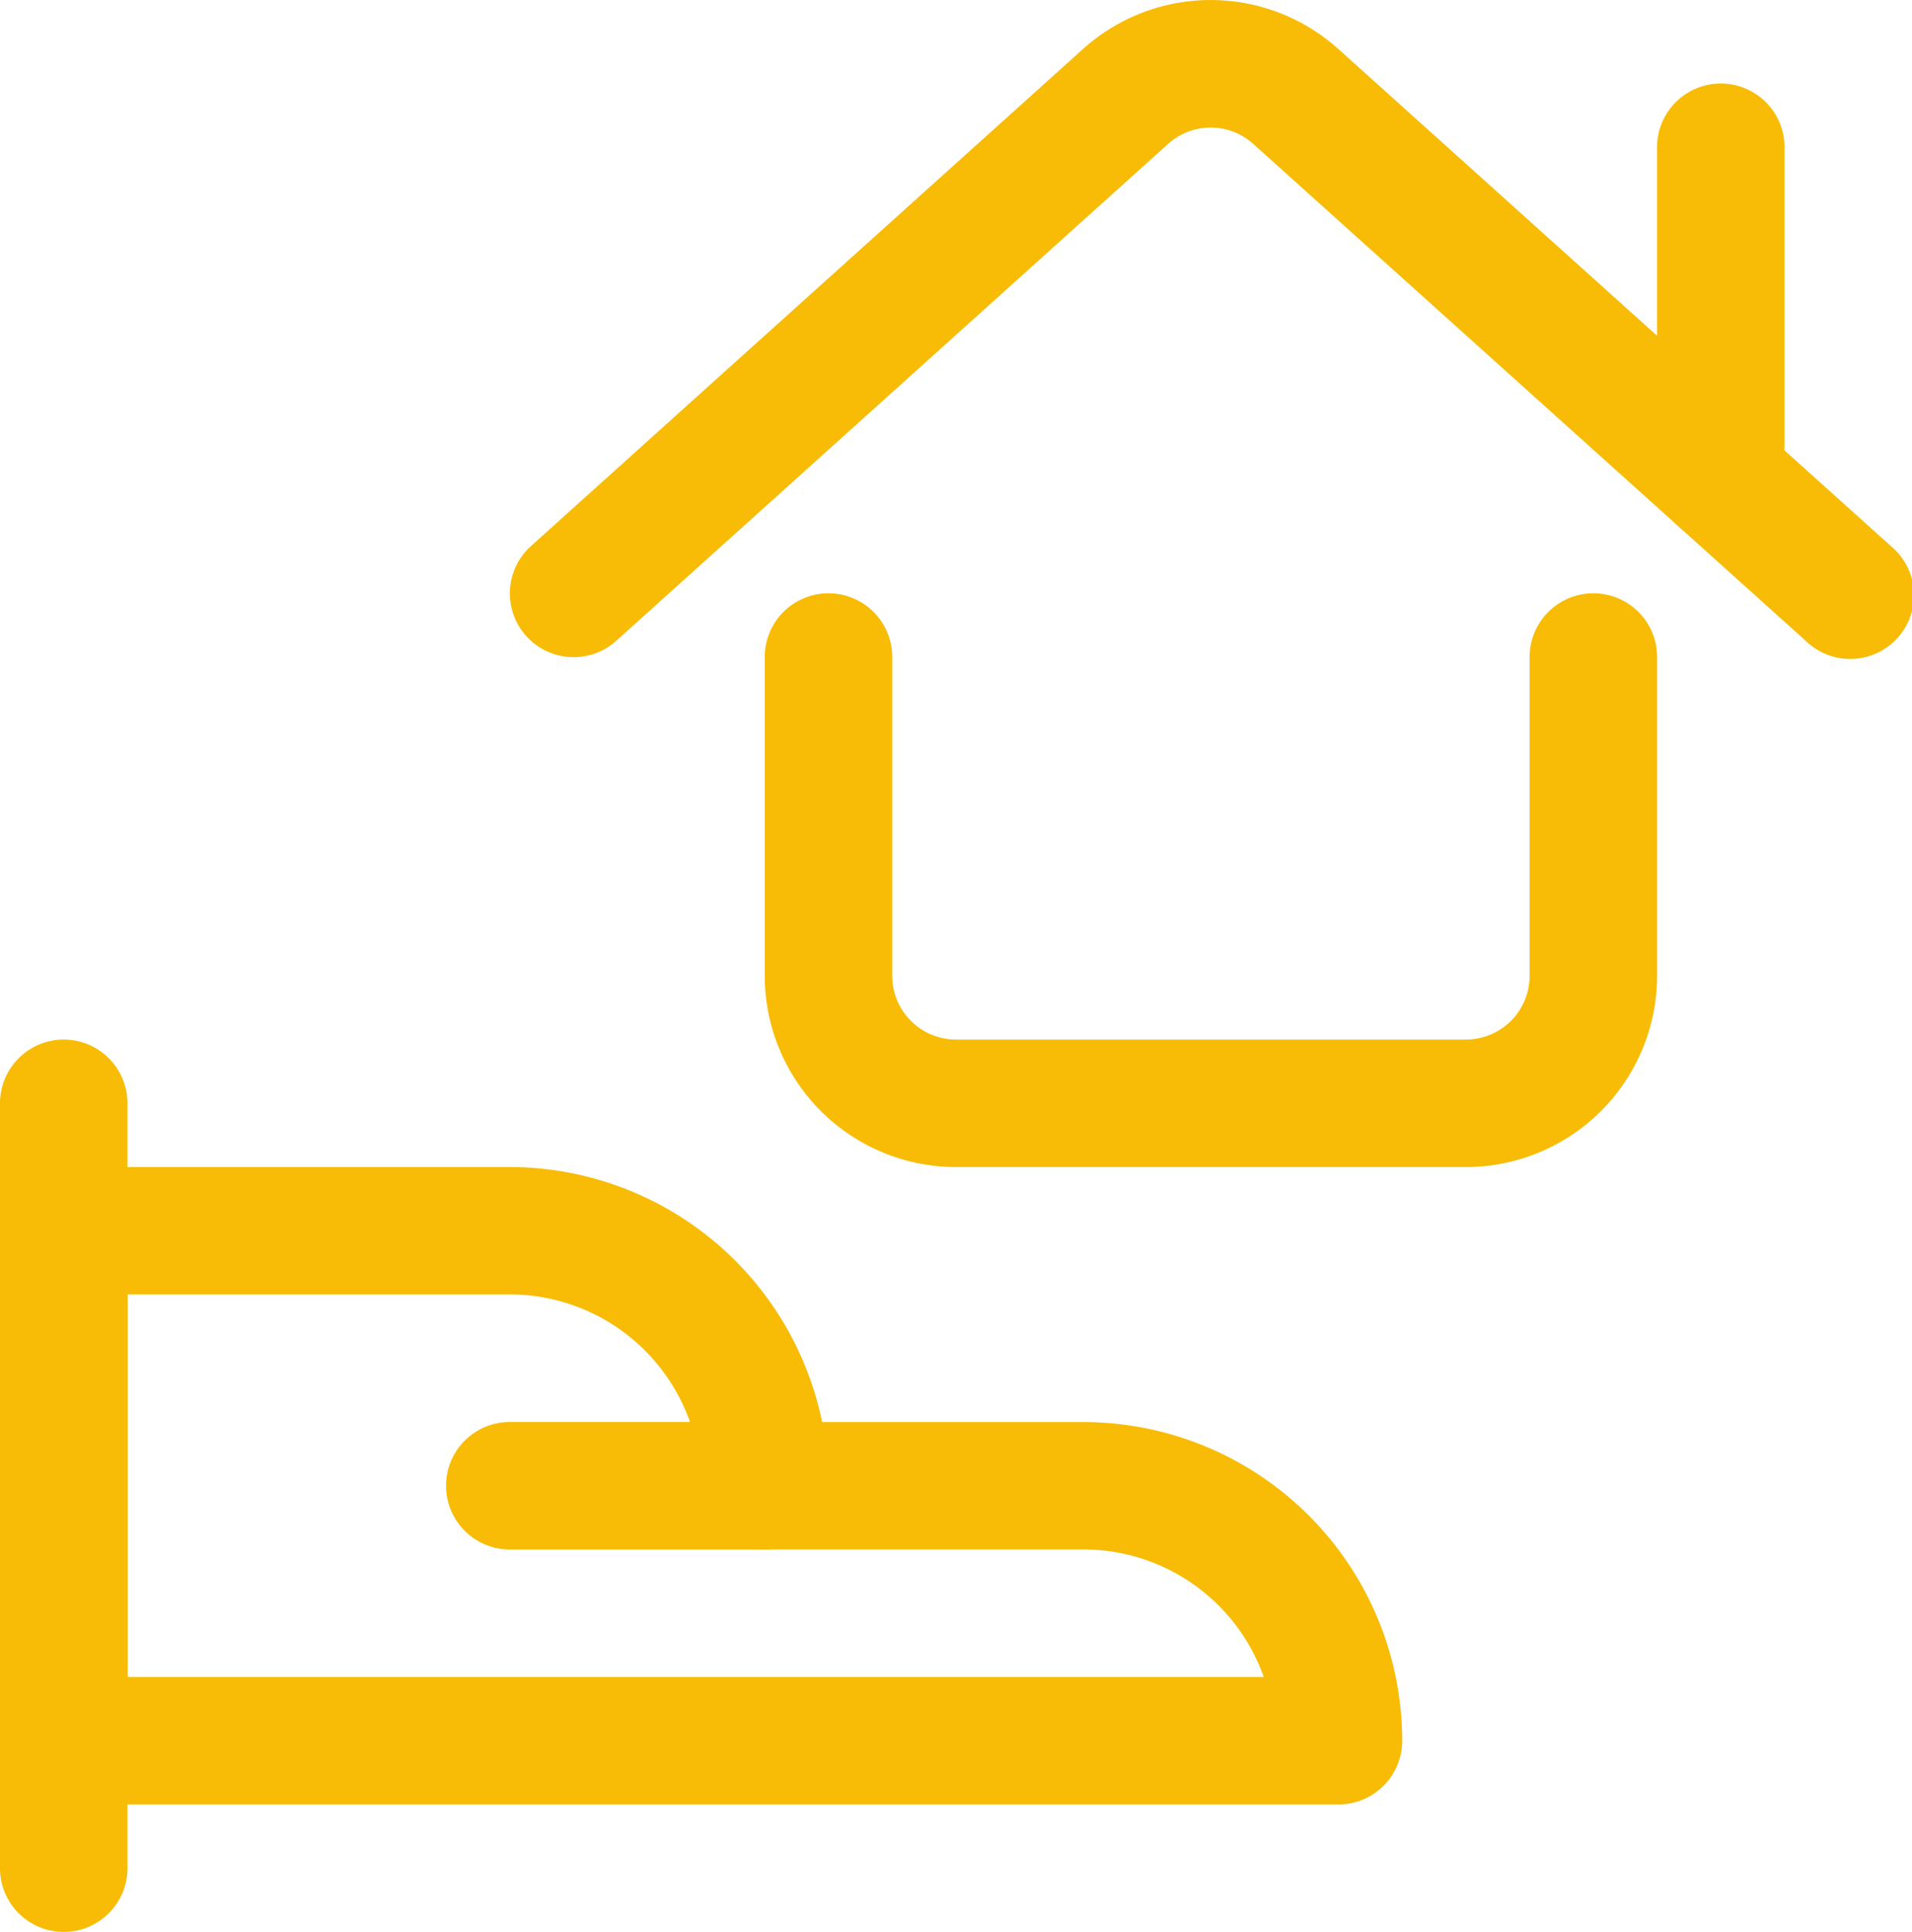
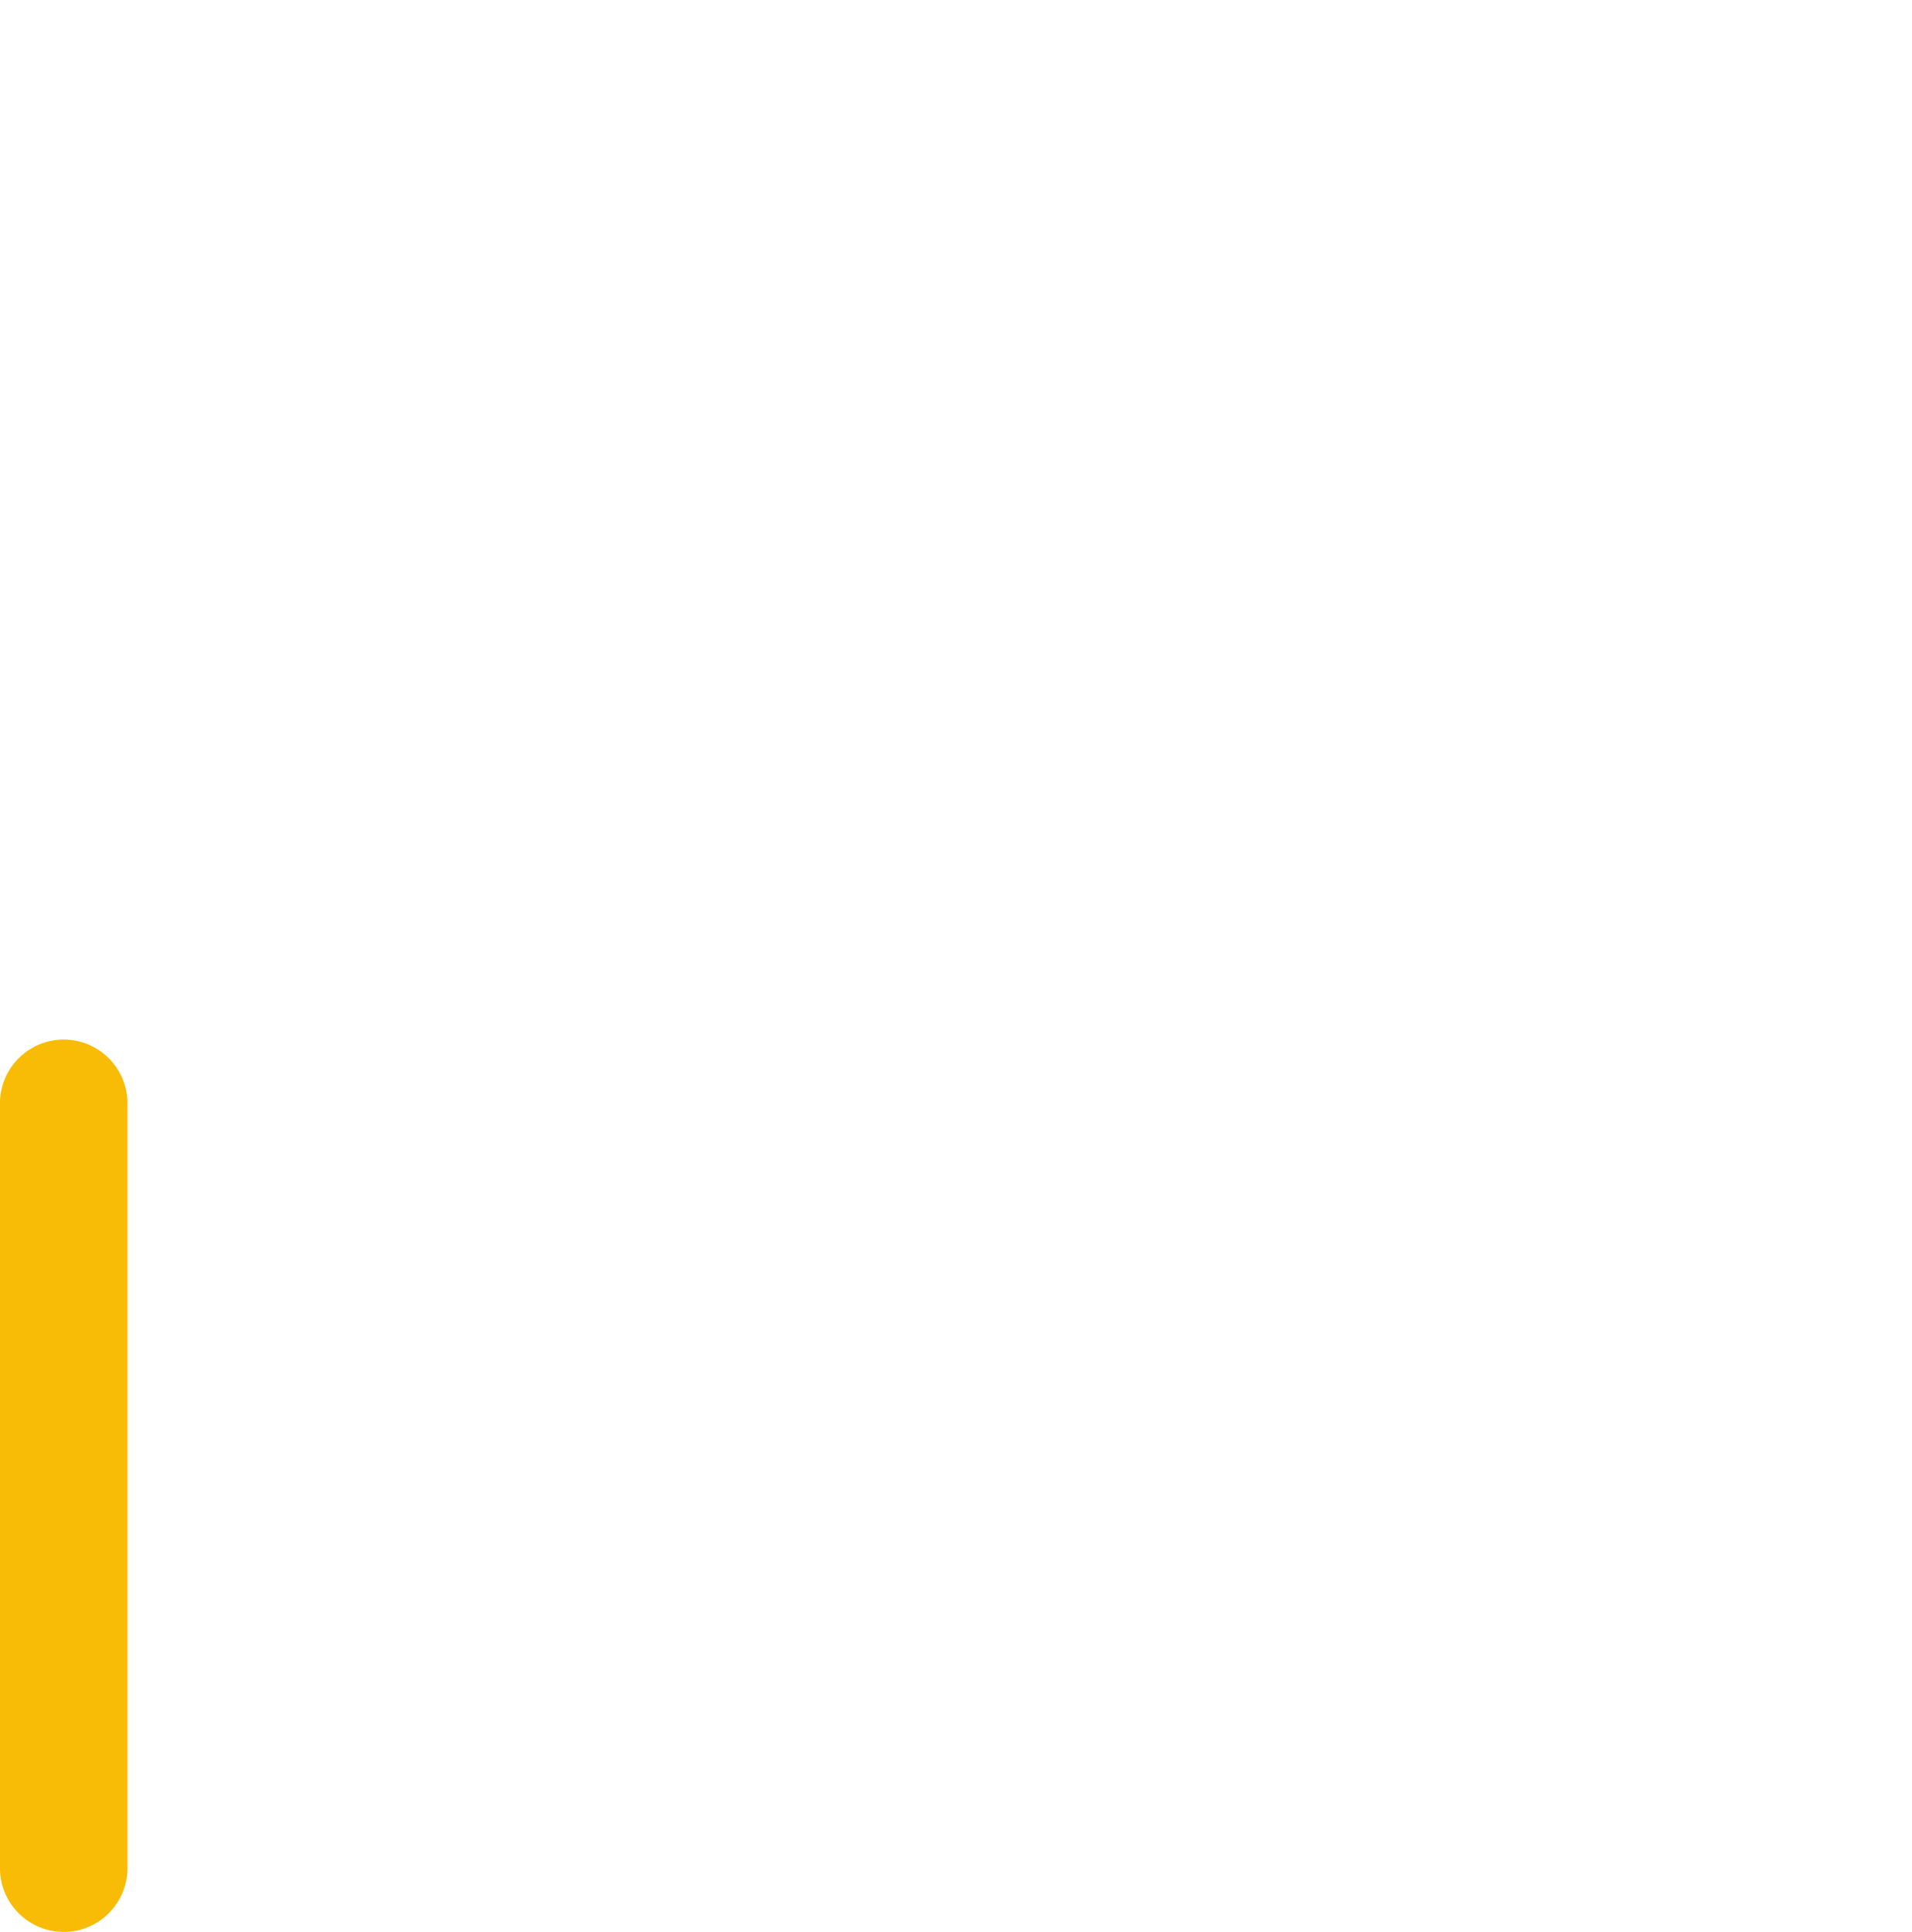
<svg xmlns="http://www.w3.org/2000/svg" width="98.975" height="100" viewBox="0 0 98.975 100">
  <defs>
    <style>
            .cls-1{fill:#f8bc06}
        </style>
  </defs>
  <g id="Group_225" transform="translate(-1.458 -2.91)">
    <g id="Group_219" transform="translate(1.458 56.722)">
      <path id="Path_228" d="M4.757 120.458a3.3 3.3 0 0 1-3.3-3.3V77.569a3.3 3.3 0 0 1 6.6 0v39.59a3.3 3.3 0 0 1-3.3 3.299z" class="cls-1" transform="translate(-1.458 -74.27)" />
    </g>
    <g id="Group_220" transform="translate(1.458 63.32)">
-       <path id="Path_229" d="M70.74 116.012H4.757a3.3 3.3 0 0 1-3.3-3.3V86.319a3.3 3.3 0 0 1 3.3-3.3h23.094a16.525 16.525 0 0 1 16.165 13.2h13.528a16.514 16.514 0 0 1 16.5 16.5 3.3 3.3 0 0 1-3.304 3.293zm-62.684-6.6h58.82a9.914 9.914 0 0 0-9.332-6.6h-16.5a3.3 3.3 0 0 1-3.3-3.3 9.908 9.908 0 0 0-9.9-9.9H8.056z" class="cls-1" transform="translate(-1.458 -83.02)" />
-     </g>
+       </g>
    <g id="Group_221" transform="translate(24.552 76.517)">
-       <path id="Path_230" d="M48.579 107.118h-13.2a3.3 3.3 0 1 1 0-6.6h13.2a3.3 3.3 0 0 1 0 6.6z" class="cls-1" transform="translate(-32.083 -100.52)" />
-     </g>
+       </g>
    <g id="Group_222" transform="translate(41.048 33.628)">
-       <path id="Path_231" d="M90.249 73.337H63.855a9.909 9.909 0 0 1-9.9-9.9v-16.5a3.3 3.3 0 1 1 6.6 0v16.5a3.3 3.3 0 0 0 3.3 3.3h26.394a3.3 3.3 0 0 0 3.3-3.3v-16.5a3.3 3.3 0 0 1 6.6 0v16.5a9.909 9.909 0 0 1-9.9 9.9z" class="cls-1" transform="translate(-53.958 -43.645)" />
-     </g>
+       </g>
    <g id="Group_223" transform="translate(27.851 2.91)">
-       <path id="Path_232" d="M39.759 36.927a3.3 3.3 0 0 1-2.209-5.751l28.566-25.72a9.881 9.881 0 0 1 13.238 0l28.593 25.721a3.3 3.3 0 1 1-4.413 4.9L74.942 10.361a3.293 3.293 0 0 0-4.412 0L41.965 36.08a3.287 3.287 0 0 1-2.206.847z" class="cls-1" transform="translate(-36.458 -2.91)" />
-     </g>
+       </g>
    <g id="Group_224" transform="translate(87.236 7.235)">
-       <path id="Path_233" d="M118.507 32.4a3.3 3.3 0 0 1-3.3-3.3V11.944a3.3 3.3 0 1 1 6.6 0V29.1a3.3 3.3 0 0 1-3.3 3.3z" class="cls-1" transform="translate(-115.208 -8.645)" />
-     </g>
+       </g>
  </g>
</svg>